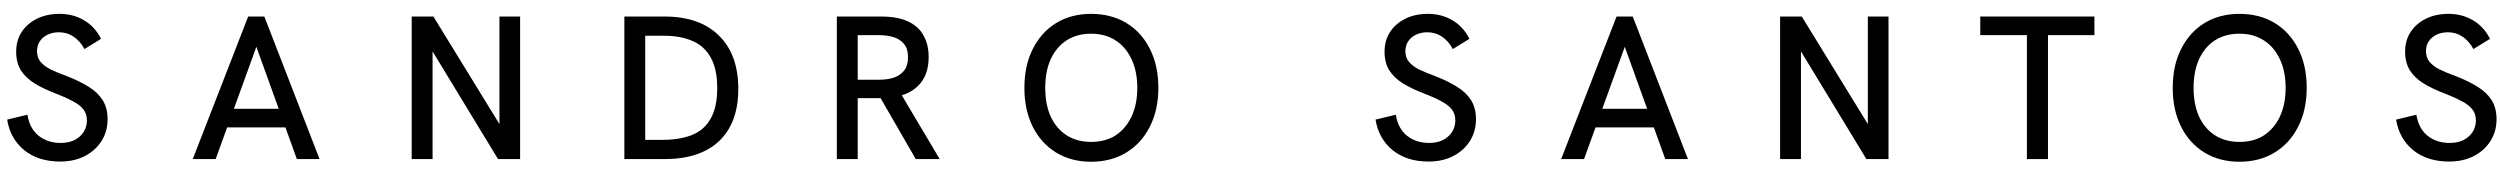
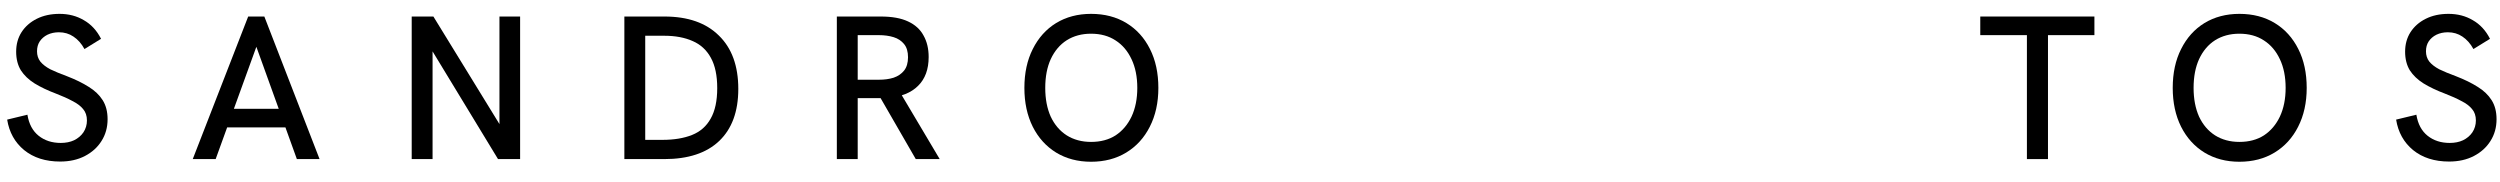
<svg xmlns="http://www.w3.org/2000/svg" width="110" height="8" viewBox="0 0 110 8" fill="none">
  <path d="M2.646 7.108C2.004 7.108 1.476 6.94 1.062 6.604C0.654 6.268 0.405 5.821 0.315 5.263L1.206 5.047C1.272 5.455 1.437 5.764 1.701 5.974C1.965 6.184 2.289 6.289 2.673 6.289C2.895 6.289 3.09 6.25 3.258 6.172C3.432 6.088 3.57 5.971 3.672 5.821C3.774 5.665 3.825 5.491 3.825 5.299C3.825 5.095 3.768 4.927 3.654 4.795C3.546 4.663 3.39 4.546 3.186 4.444C2.988 4.336 2.748 4.228 2.466 4.12C2.1 3.982 1.785 3.832 1.521 3.67C1.263 3.508 1.062 3.316 0.918 3.094C0.78 2.866 0.711 2.593 0.711 2.275C0.711 1.951 0.789 1.666 0.945 1.42C1.107 1.168 1.332 0.97 1.62 0.826C1.908 0.682 2.241 0.61 2.619 0.61C3.021 0.61 3.378 0.703 3.69 0.889C4.008 1.069 4.26 1.342 4.446 1.708L3.717 2.158C3.585 1.918 3.423 1.735 3.231 1.609C3.045 1.483 2.832 1.42 2.592 1.42C2.406 1.42 2.238 1.456 2.088 1.528C1.944 1.6 1.83 1.699 1.746 1.825C1.668 1.945 1.629 2.089 1.629 2.257C1.629 2.431 1.677 2.581 1.773 2.707C1.875 2.833 2.022 2.947 2.214 3.049C2.412 3.145 2.658 3.247 2.952 3.355C3.324 3.499 3.642 3.655 3.906 3.823C4.17 3.985 4.374 4.18 4.518 4.408C4.662 4.636 4.734 4.915 4.734 5.245C4.734 5.605 4.644 5.926 4.464 6.208C4.29 6.484 4.047 6.703 3.735 6.865C3.423 7.027 3.06 7.108 2.646 7.108Z" fill="black" />
  <path d="M8.481 7L10.92 0.727H11.631L14.061 7H13.062L11.28 2.059L9.489 7H8.481ZM9.921 5.605L10.2 4.786H12.342L12.648 5.605H9.921Z" fill="black" />
  <path d="M18.115 7V0.727H19.069L22.192 5.812H21.976V0.727H22.885V7H21.913L18.817 1.906H19.033V7H18.115Z" fill="black" />
  <path d="M27.472 7V0.727H29.236C30.268 0.727 31.066 1.006 31.63 1.564C32.2 2.116 32.485 2.899 32.485 3.913C32.485 4.909 32.203 5.674 31.639 6.208C31.081 6.736 30.277 7 29.227 7H27.472ZM28.39 6.154H29.146C29.656 6.154 30.091 6.082 30.451 5.938C30.811 5.794 31.084 5.554 31.27 5.218C31.462 4.882 31.558 4.435 31.558 3.877C31.558 3.325 31.465 2.881 31.279 2.545C31.093 2.203 30.826 1.957 30.478 1.807C30.13 1.651 29.713 1.573 29.227 1.573H28.39V6.154Z" fill="black" />
  <path d="M36.821 7V0.727H38.755C39.248 0.727 39.647 0.799 39.953 0.943C40.264 1.087 40.492 1.294 40.636 1.564C40.786 1.828 40.861 2.143 40.861 2.509C40.861 3.049 40.706 3.472 40.394 3.778C40.087 4.084 39.644 4.261 39.062 4.309C38.959 4.315 38.843 4.318 38.711 4.318C38.578 4.318 38.456 4.318 38.342 4.318H37.739V7H36.821ZM40.294 7L38.684 4.21L39.62 4.093L41.347 7H40.294ZM37.739 3.508H38.666C38.917 3.508 39.136 3.478 39.322 3.418C39.514 3.352 39.667 3.247 39.782 3.103C39.895 2.959 39.953 2.764 39.953 2.518C39.953 2.272 39.895 2.08 39.782 1.942C39.667 1.798 39.514 1.696 39.322 1.636C39.13 1.576 38.911 1.546 38.666 1.546H37.739V3.508Z" fill="black" />
  <path d="M48.007 7.117C47.425 7.117 46.912 6.982 46.468 6.712C46.03 6.442 45.688 6.064 45.442 5.578C45.196 5.086 45.073 4.516 45.073 3.868C45.073 3.214 45.196 2.644 45.442 2.158C45.688 1.666 46.03 1.285 46.468 1.015C46.912 0.745 47.425 0.61 48.007 0.61C48.601 0.61 49.12 0.745 49.564 1.015C50.008 1.285 50.353 1.666 50.599 2.158C50.845 2.644 50.968 3.214 50.968 3.868C50.968 4.516 50.842 5.086 50.59 5.578C50.344 6.064 49.999 6.442 49.555 6.712C49.111 6.982 48.595 7.117 48.007 7.117ZM48.007 6.244C48.427 6.244 48.787 6.148 49.087 5.956C49.387 5.758 49.621 5.482 49.789 5.128C49.957 4.768 50.041 4.348 50.041 3.868C50.041 3.382 49.957 2.962 49.789 2.608C49.621 2.248 49.387 1.972 49.087 1.78C48.787 1.582 48.427 1.483 48.007 1.483C47.599 1.483 47.242 1.579 46.936 1.771C46.636 1.963 46.402 2.239 46.234 2.599C46.072 2.953 45.991 3.376 45.991 3.868C45.991 4.354 46.072 4.777 46.234 5.137C46.402 5.491 46.636 5.764 46.936 5.956C47.242 6.148 47.599 6.244 48.007 6.244Z" fill="black" />
-   <path d="M62.855 7.108C62.213 7.108 61.685 6.94 61.271 6.604C60.863 6.268 60.614 5.821 60.524 5.263L61.415 5.047C61.481 5.455 61.646 5.764 61.91 5.974C62.174 6.184 62.498 6.289 62.882 6.289C63.104 6.289 63.299 6.25 63.467 6.172C63.641 6.088 63.779 5.971 63.881 5.821C63.983 5.665 64.034 5.491 64.034 5.299C64.034 5.095 63.977 4.927 63.863 4.795C63.755 4.663 63.599 4.546 63.395 4.444C63.197 4.336 62.957 4.228 62.675 4.12C62.309 3.982 61.994 3.832 61.73 3.67C61.472 3.508 61.271 3.316 61.127 3.094C60.989 2.866 60.92 2.593 60.92 2.275C60.92 1.951 60.998 1.666 61.154 1.42C61.316 1.168 61.541 0.97 61.829 0.826C62.117 0.682 62.45 0.61 62.828 0.61C63.23 0.61 63.587 0.703 63.899 0.889C64.217 1.069 64.469 1.342 64.655 1.708L63.926 2.158C63.794 1.918 63.632 1.735 63.44 1.609C63.254 1.483 63.041 1.42 62.801 1.42C62.615 1.42 62.447 1.456 62.297 1.528C62.153 1.6 62.039 1.699 61.955 1.825C61.877 1.945 61.838 2.089 61.838 2.257C61.838 2.431 61.886 2.581 61.982 2.707C62.084 2.833 62.231 2.947 62.423 3.049C62.621 3.145 62.867 3.247 63.161 3.355C63.533 3.499 63.851 3.655 64.115 3.823C64.379 3.985 64.583 4.18 64.727 4.408C64.871 4.636 64.943 4.915 64.943 5.245C64.943 5.605 64.853 5.926 64.673 6.208C64.499 6.484 64.256 6.703 63.944 6.865C63.632 7.027 63.269 7.108 62.855 7.108Z" fill="black" />
-   <path d="M68.691 7L71.129 0.727H71.841L74.27 7H73.272L71.49 2.059L69.698 7H68.691ZM70.13 5.605L70.409 4.786H72.552L72.858 5.605H70.13Z" fill="black" />
-   <path d="M78.324 7V0.727H79.278L82.401 5.812H82.185V0.727H83.094V7H82.122L79.026 1.906H79.242V7H78.324Z" fill="black" />
  <path d="M89.184 7V1.546H87.132V0.727H92.154V1.546H90.111V7H89.184Z" fill="black" />
  <path d="M98.534 7.117C97.952 7.117 97.439 6.982 96.995 6.712C96.557 6.442 96.215 6.064 95.969 5.578C95.723 5.086 95.6 4.516 95.6 3.868C95.6 3.214 95.723 2.644 95.969 2.158C96.215 1.666 96.557 1.285 96.995 1.015C97.439 0.745 97.952 0.61 98.534 0.61C99.128 0.61 99.647 0.745 100.091 1.015C100.535 1.285 100.88 1.666 101.126 2.158C101.372 2.644 101.495 3.214 101.495 3.868C101.495 4.516 101.369 5.086 101.117 5.578C100.871 6.064 100.526 6.442 100.082 6.712C99.638 6.982 99.122 7.117 98.534 7.117ZM98.534 6.244C98.954 6.244 99.314 6.148 99.614 5.956C99.914 5.758 100.148 5.482 100.316 5.128C100.484 4.768 100.568 4.348 100.568 3.868C100.568 3.382 100.484 2.962 100.316 2.608C100.148 2.248 99.914 1.972 99.614 1.78C99.314 1.582 98.954 1.483 98.534 1.483C98.126 1.483 97.769 1.579 97.463 1.771C97.163 1.963 96.929 2.239 96.761 2.599C96.599 2.953 96.518 3.376 96.518 3.868C96.518 4.354 96.599 4.777 96.761 5.137C96.929 5.491 97.163 5.764 97.463 5.956C97.769 6.148 98.126 6.244 98.534 6.244Z" fill="black" />
  <path d="M107.76 7.108C107.118 7.108 106.59 6.94 106.176 6.604C105.768 6.268 105.519 5.821 105.429 5.263L106.32 5.047C106.386 5.455 106.551 5.764 106.815 5.974C107.079 6.184 107.403 6.289 107.787 6.289C108.009 6.289 108.204 6.25 108.372 6.172C108.546 6.088 108.684 5.971 108.786 5.821C108.888 5.665 108.939 5.491 108.939 5.299C108.939 5.095 108.882 4.927 108.768 4.795C108.66 4.663 108.504 4.546 108.3 4.444C108.102 4.336 107.862 4.228 107.58 4.12C107.214 3.982 106.899 3.832 106.635 3.67C106.377 3.508 106.176 3.316 106.032 3.094C105.894 2.866 105.825 2.593 105.825 2.275C105.825 1.951 105.903 1.666 106.059 1.42C106.221 1.168 106.446 0.97 106.734 0.826C107.022 0.682 107.355 0.61 107.733 0.61C108.135 0.61 108.492 0.703 108.804 0.889C109.122 1.069 109.374 1.342 109.56 1.708L108.831 2.158C108.699 1.918 108.537 1.735 108.345 1.609C108.159 1.483 107.946 1.42 107.706 1.42C107.52 1.42 107.352 1.456 107.202 1.528C107.058 1.6 106.944 1.699 106.86 1.825C106.782 1.945 106.743 2.089 106.743 2.257C106.743 2.431 106.791 2.581 106.887 2.707C106.989 2.833 107.136 2.947 107.328 3.049C107.526 3.145 107.772 3.247 108.066 3.355C108.438 3.499 108.756 3.655 109.02 3.823C109.284 3.985 109.488 4.18 109.632 4.408C109.776 4.636 109.848 4.915 109.848 5.245C109.848 5.605 109.758 5.926 109.578 6.208C109.404 6.484 109.161 6.703 108.849 6.865C108.537 7.027 108.174 7.108 107.76 7.108Z" fill="black" />
</svg>